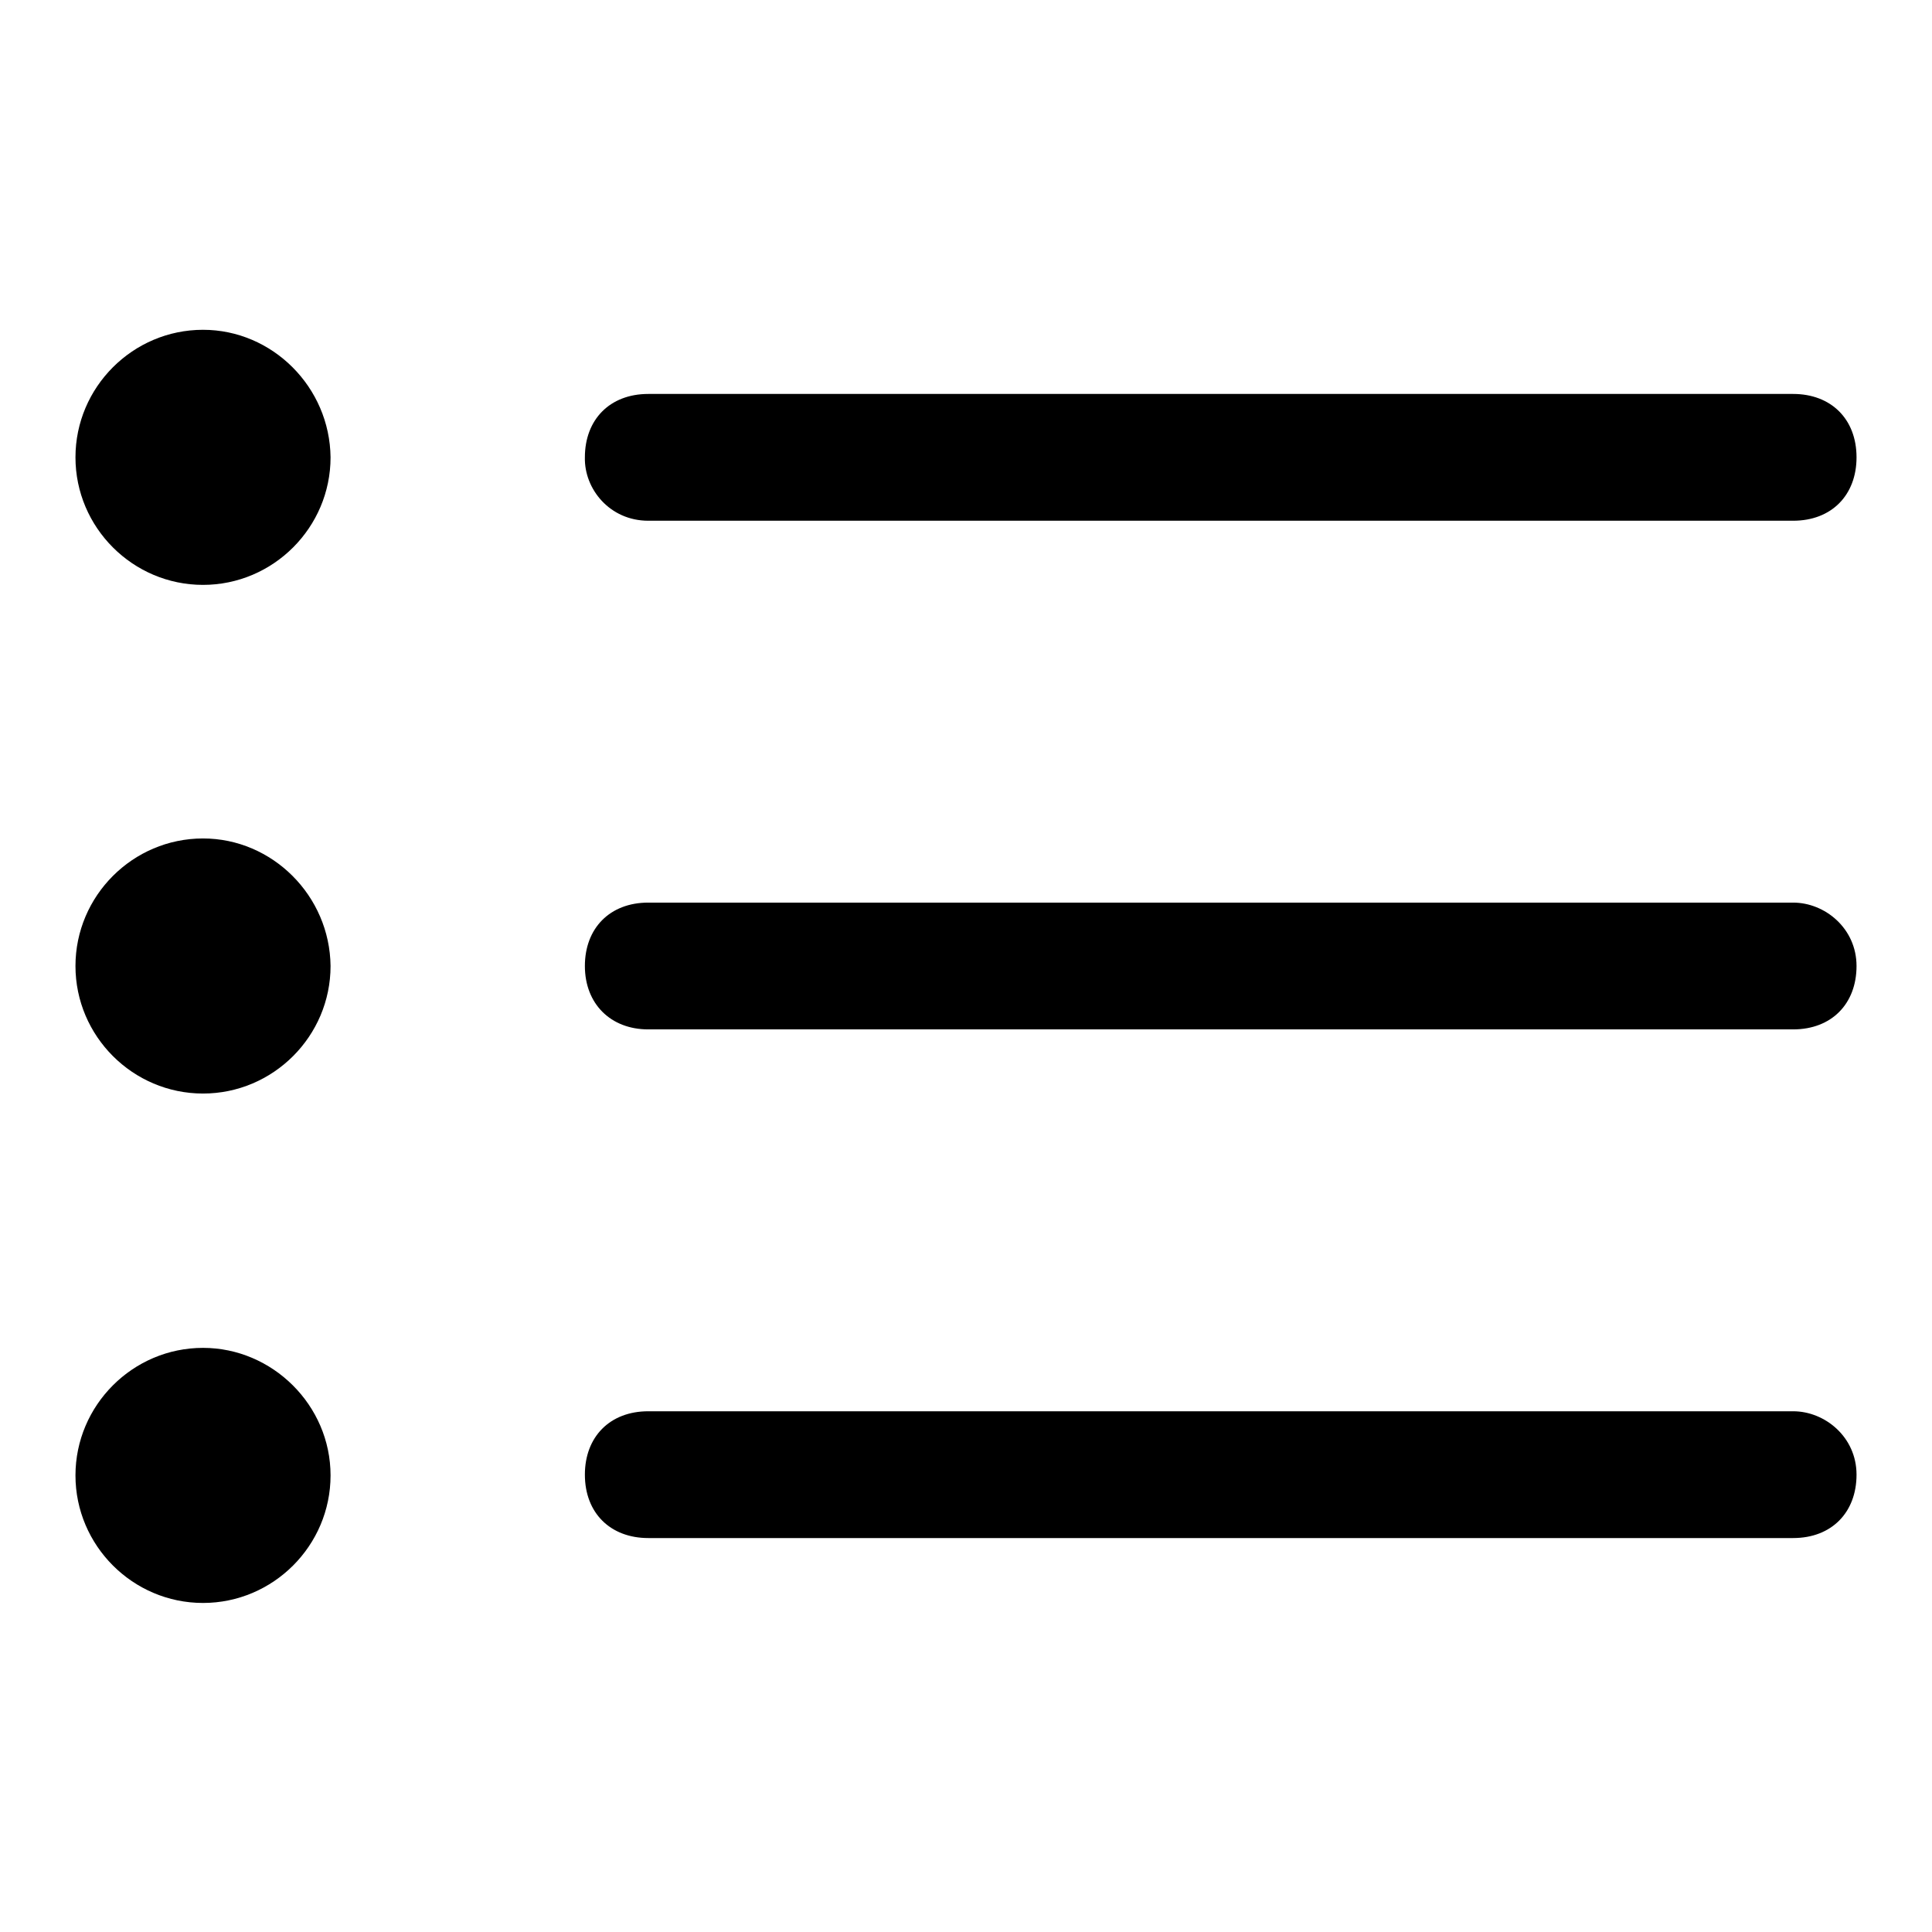
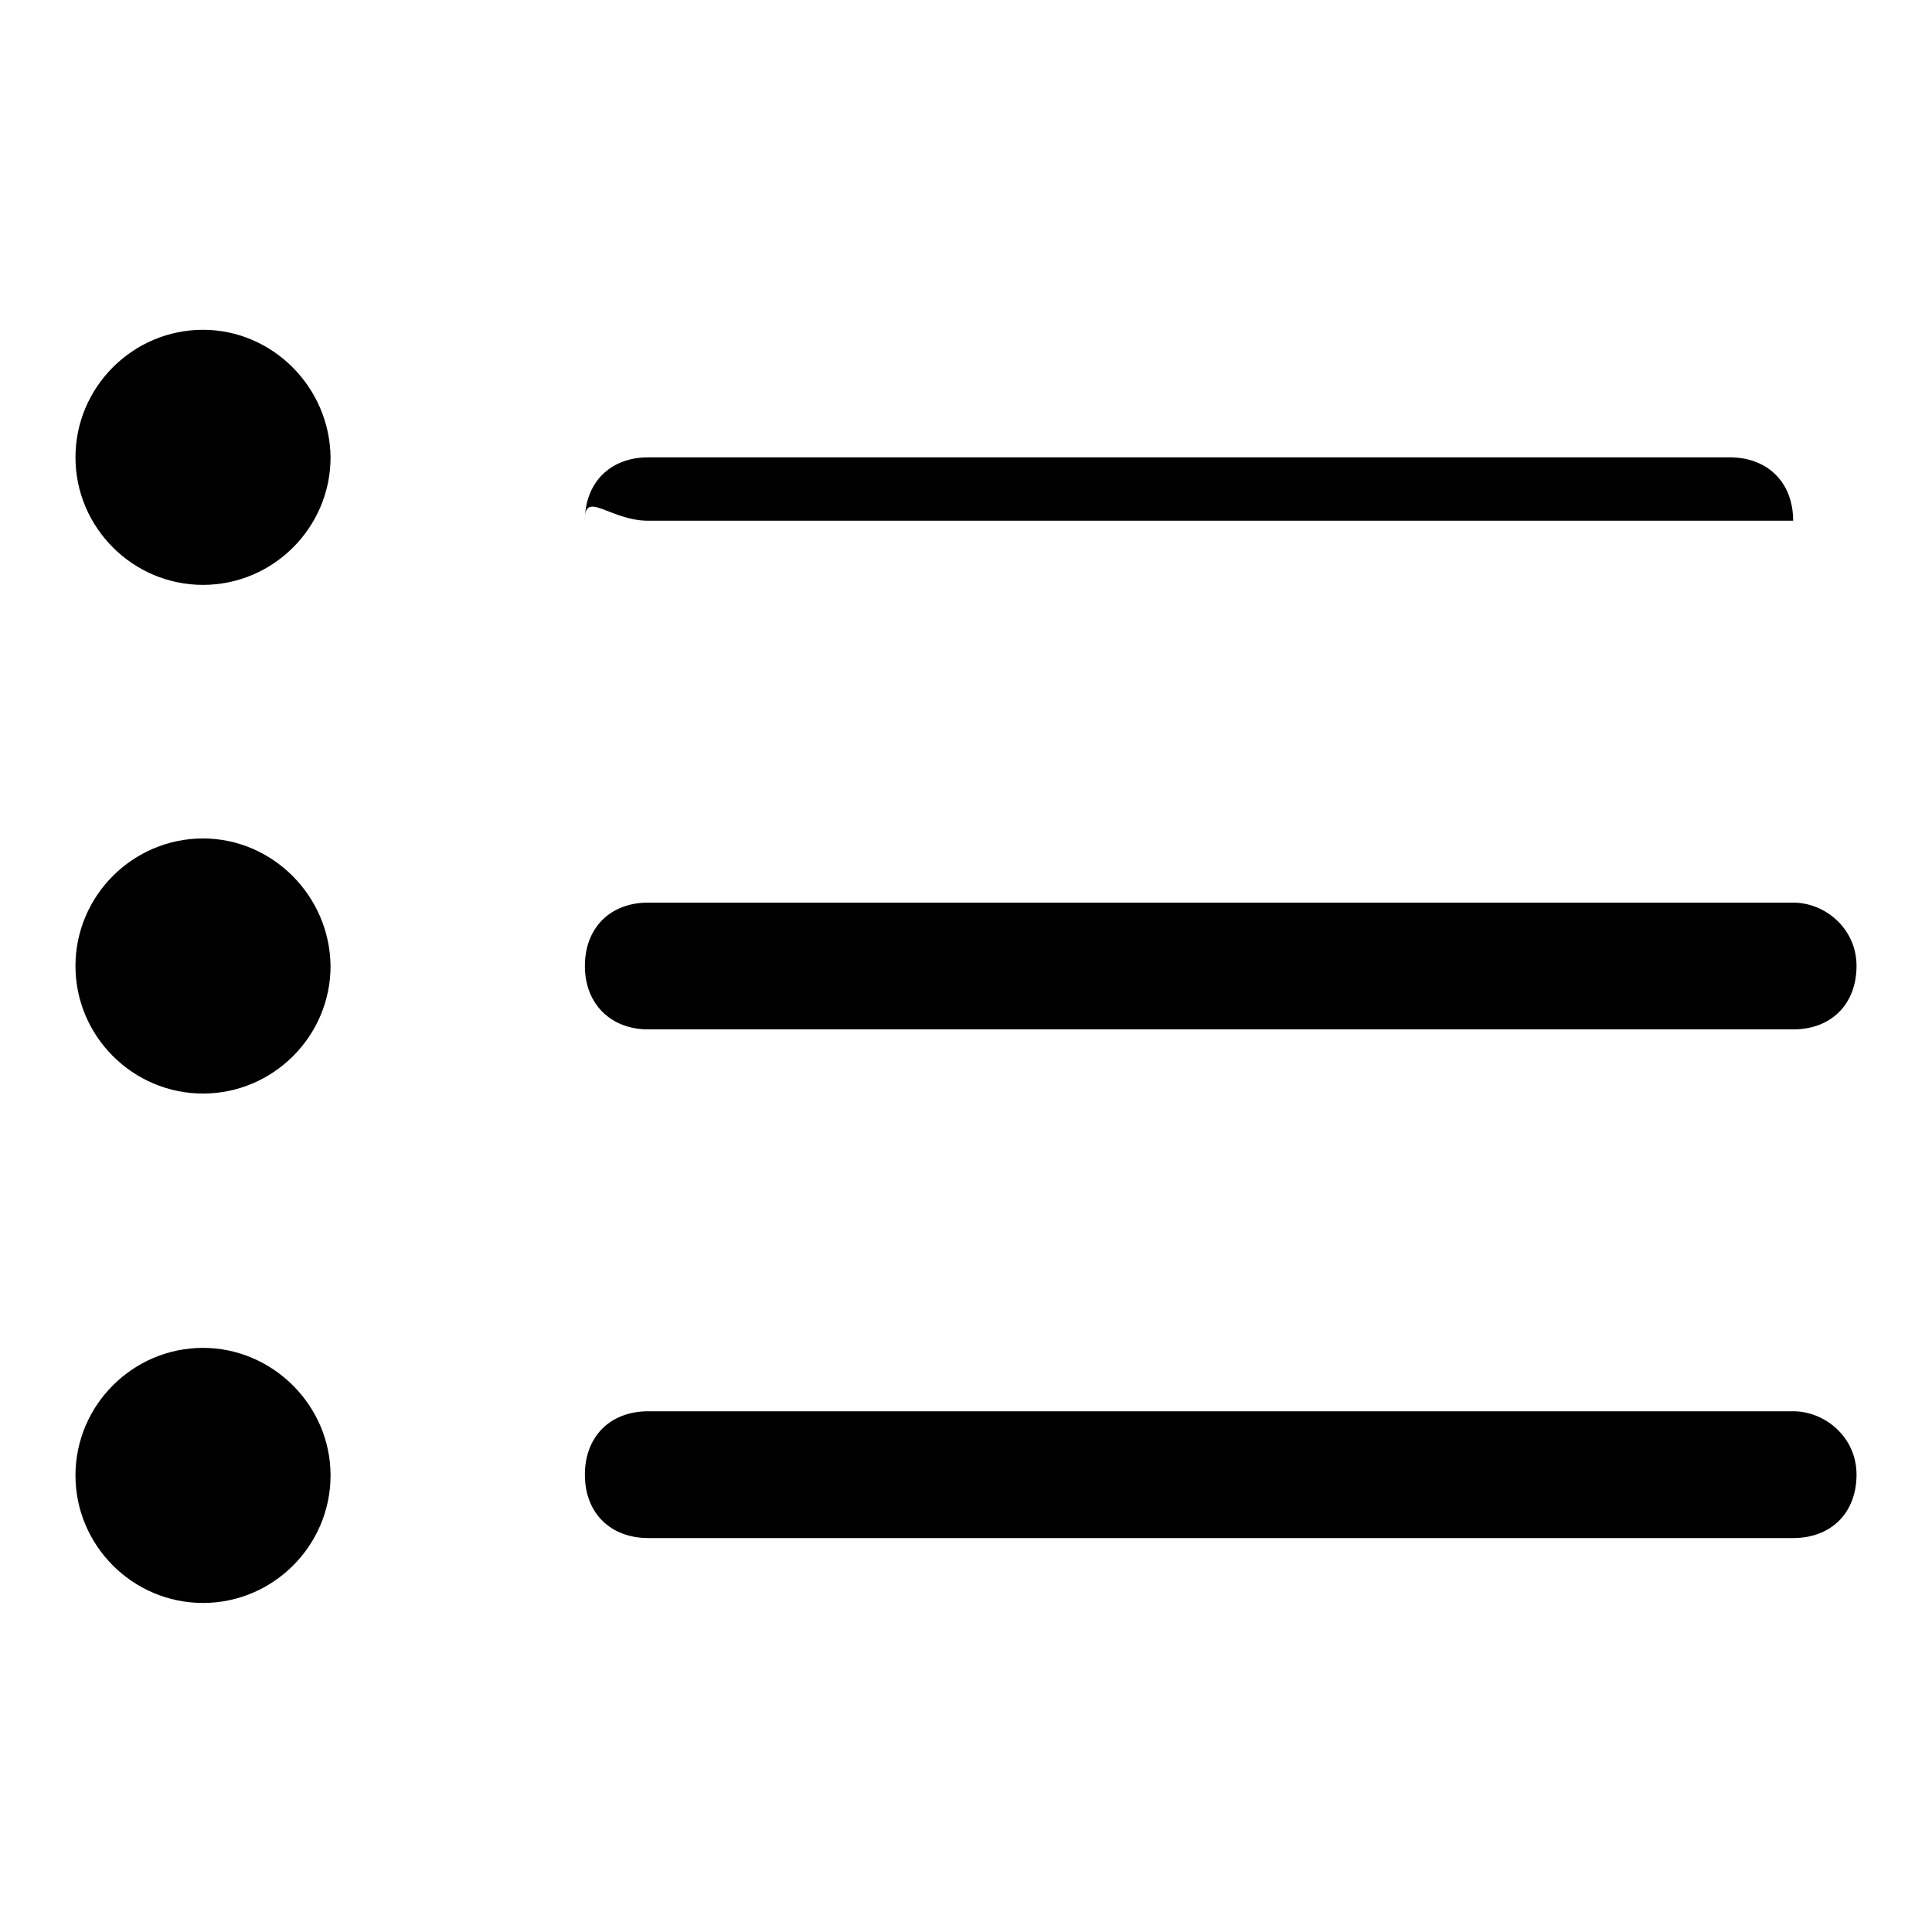
<svg xmlns="http://www.w3.org/2000/svg" version="1.1" x="0px" y="0px" viewBox="0 0 256 256" enable-background="new 0 0 256 256" xml:space="preserve">
  <g>
-     <path fill="#000000" d="M26.9,178.6c-9.3,0-16.9,7.6-16.9,16.9s7.6,16.9,16.9,16.9s16.9-7.6,16.9-16.9S36.1,178.6,26.9,178.6z  M85.9,69h151.7c5.1,0,8.4-3.4,8.4-8.4c0-5.1-3.4-8.4-8.4-8.4H85.9c-5.1,0-8.4,3.4-8.4,8.4C77.4,64.8,80.8,69,85.9,69z M26.9,111.1 c-9.3,0-16.9,7.6-16.9,16.9c0,9.3,7.6,16.9,16.9,16.9s16.9-7.6,16.9-16.9C43.7,118.7,36.1,111.1,26.9,111.1z M237.6,187H85.9 c-5.1,0-8.4,3.4-8.4,8.4c0,5.1,3.4,8.4,8.4,8.4h151.7c5.1,0,8.4-3.4,8.4-8.4C246,190.4,241.8,187,237.6,187L237.6,187z M26.9,43.7 c-9.3,0-16.9,7.6-16.9,16.9c0,9.3,7.6,16.9,16.9,16.9s16.9-7.6,16.9-16.9C43.7,51.3,36.1,43.7,26.9,43.7z M237.6,119.6H85.9 c-5.1,0-8.4,3.4-8.4,8.4s3.4,8.4,8.4,8.4h151.7c5.1,0,8.4-3.4,8.4-8.4S241.8,119.6,237.6,119.6z" />
+     <path fill="#000000" d="M26.9,178.6c-9.3,0-16.9,7.6-16.9,16.9s7.6,16.9,16.9,16.9s16.9-7.6,16.9-16.9S36.1,178.6,26.9,178.6z  M85.9,69h151.7c0-5.1-3.4-8.4-8.4-8.4H85.9c-5.1,0-8.4,3.4-8.4,8.4C77.4,64.8,80.8,69,85.9,69z M26.9,111.1 c-9.3,0-16.9,7.6-16.9,16.9c0,9.3,7.6,16.9,16.9,16.9s16.9-7.6,16.9-16.9C43.7,118.7,36.1,111.1,26.9,111.1z M237.6,187H85.9 c-5.1,0-8.4,3.4-8.4,8.4c0,5.1,3.4,8.4,8.4,8.4h151.7c5.1,0,8.4-3.4,8.4-8.4C246,190.4,241.8,187,237.6,187L237.6,187z M26.9,43.7 c-9.3,0-16.9,7.6-16.9,16.9c0,9.3,7.6,16.9,16.9,16.9s16.9-7.6,16.9-16.9C43.7,51.3,36.1,43.7,26.9,43.7z M237.6,119.6H85.9 c-5.1,0-8.4,3.4-8.4,8.4s3.4,8.4,8.4,8.4h151.7c5.1,0,8.4-3.4,8.4-8.4S241.8,119.6,237.6,119.6z" />
  </g>
</svg>